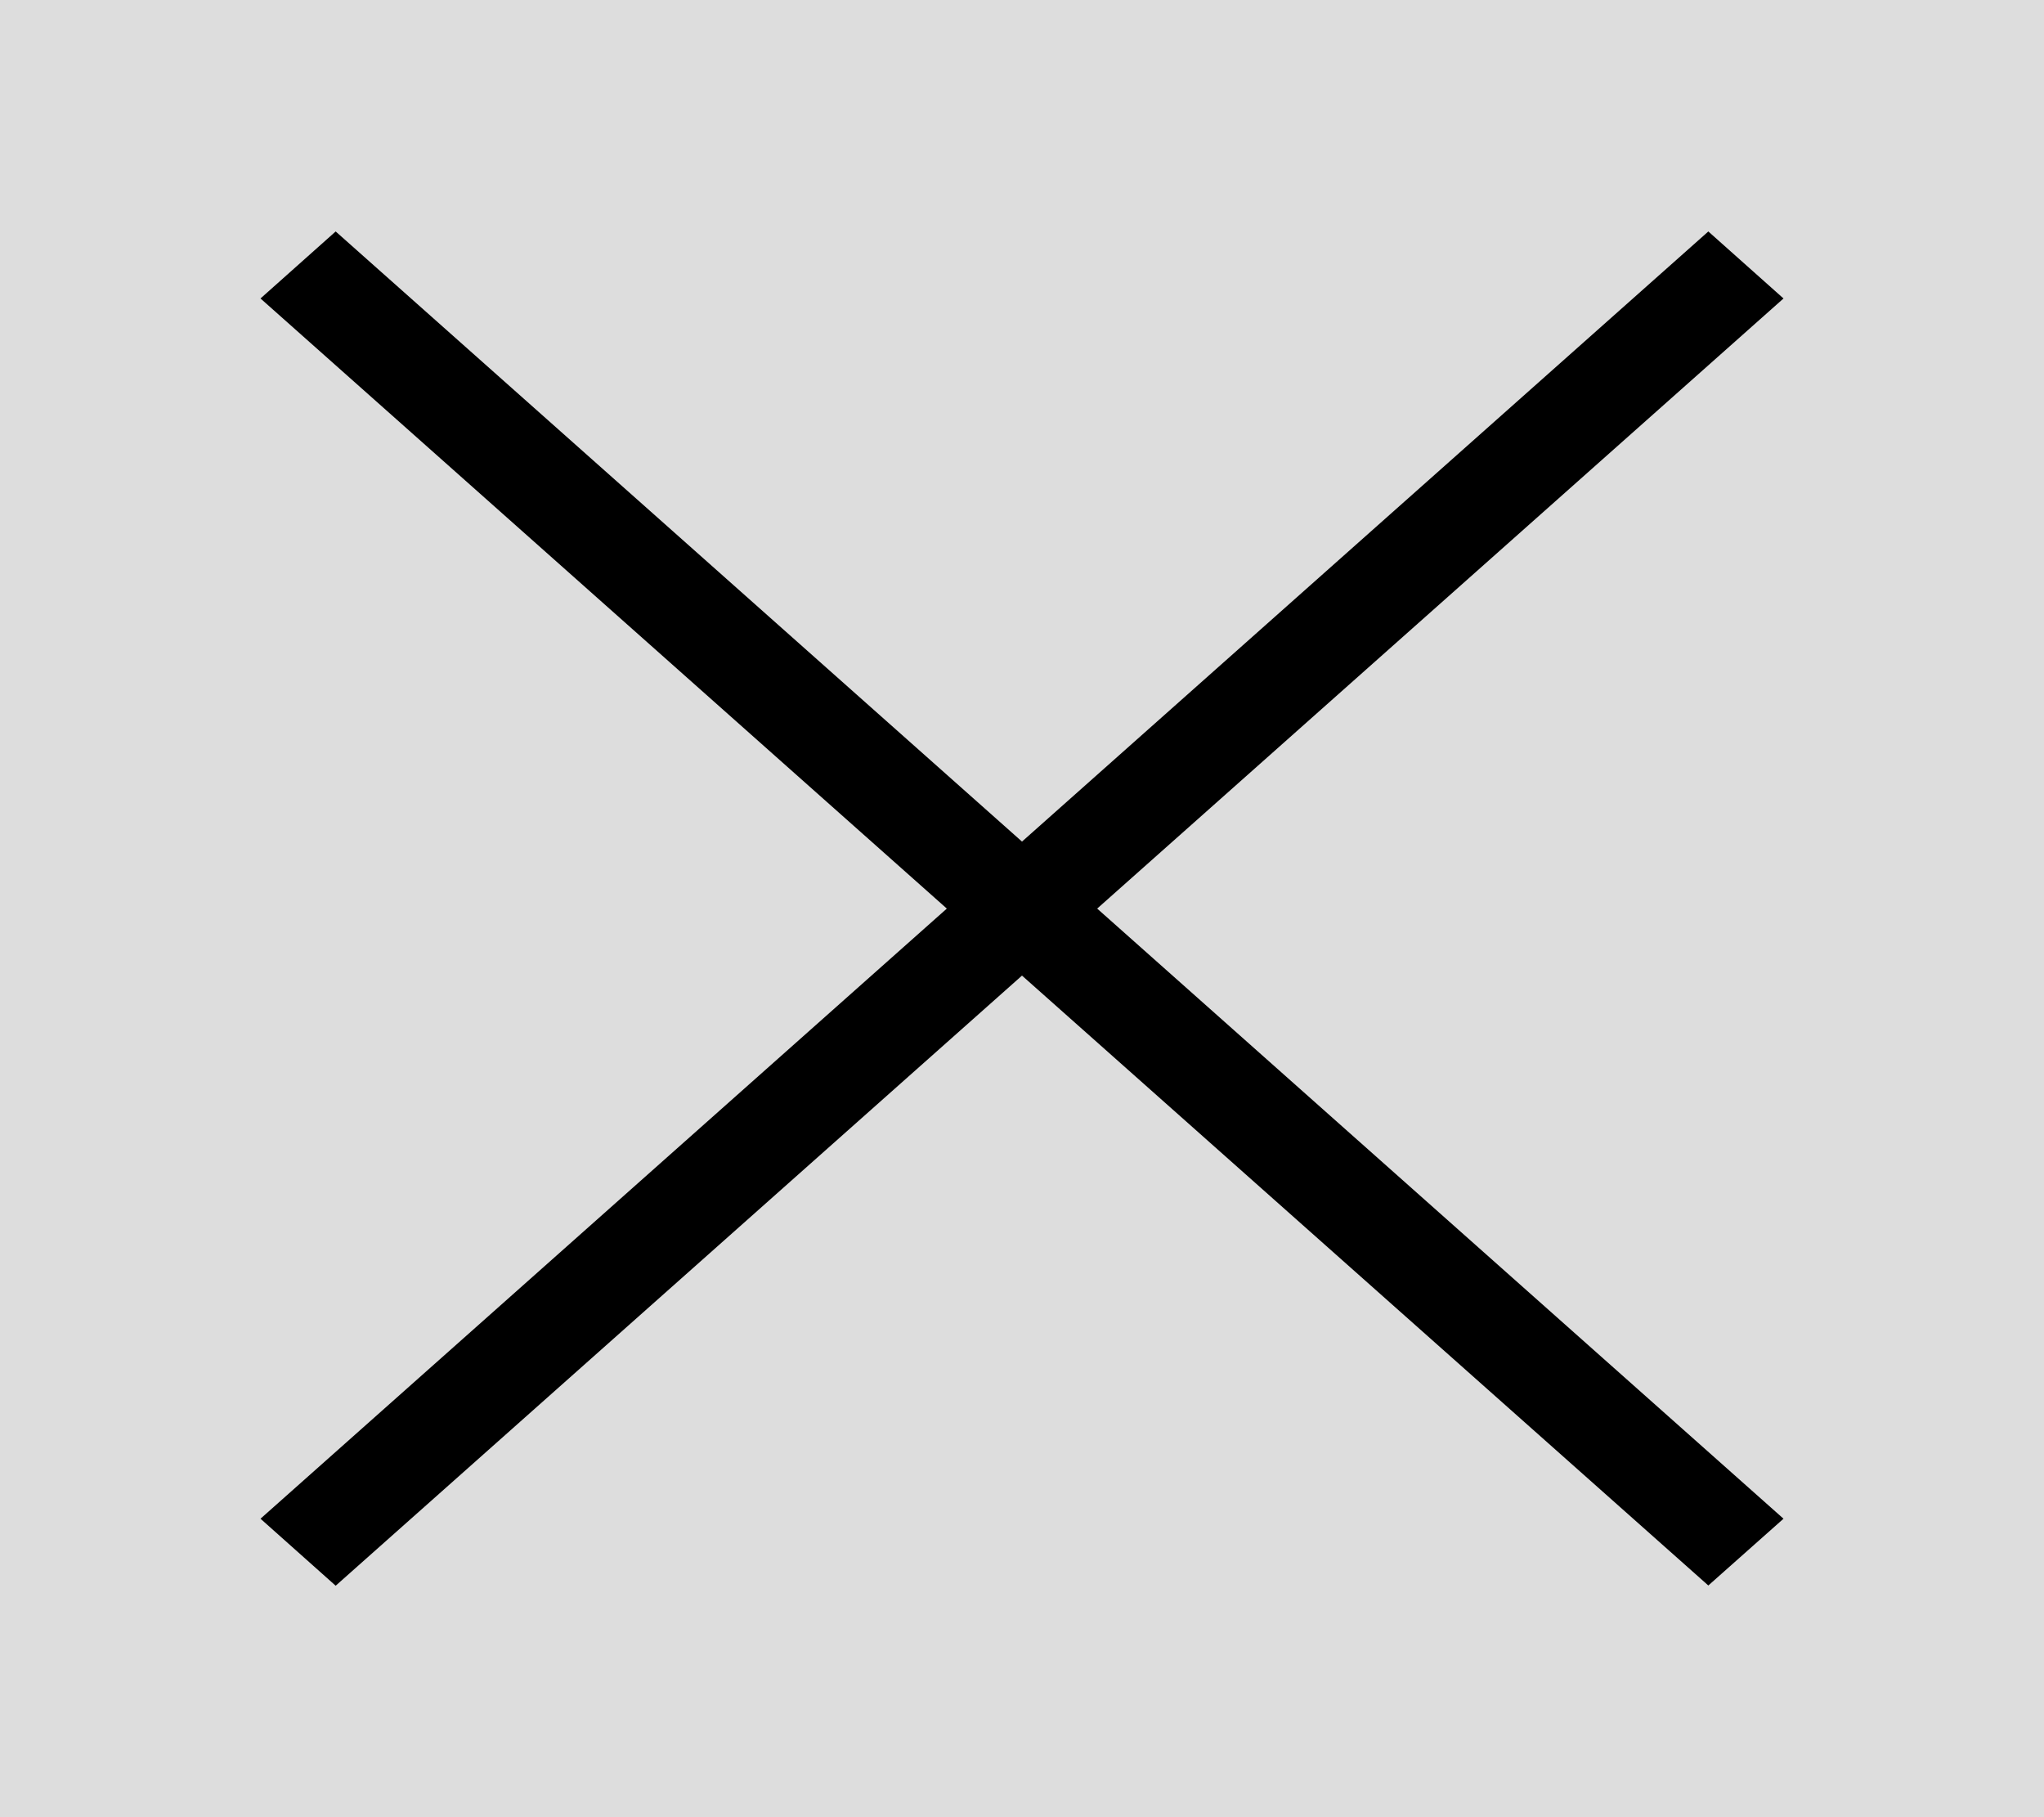
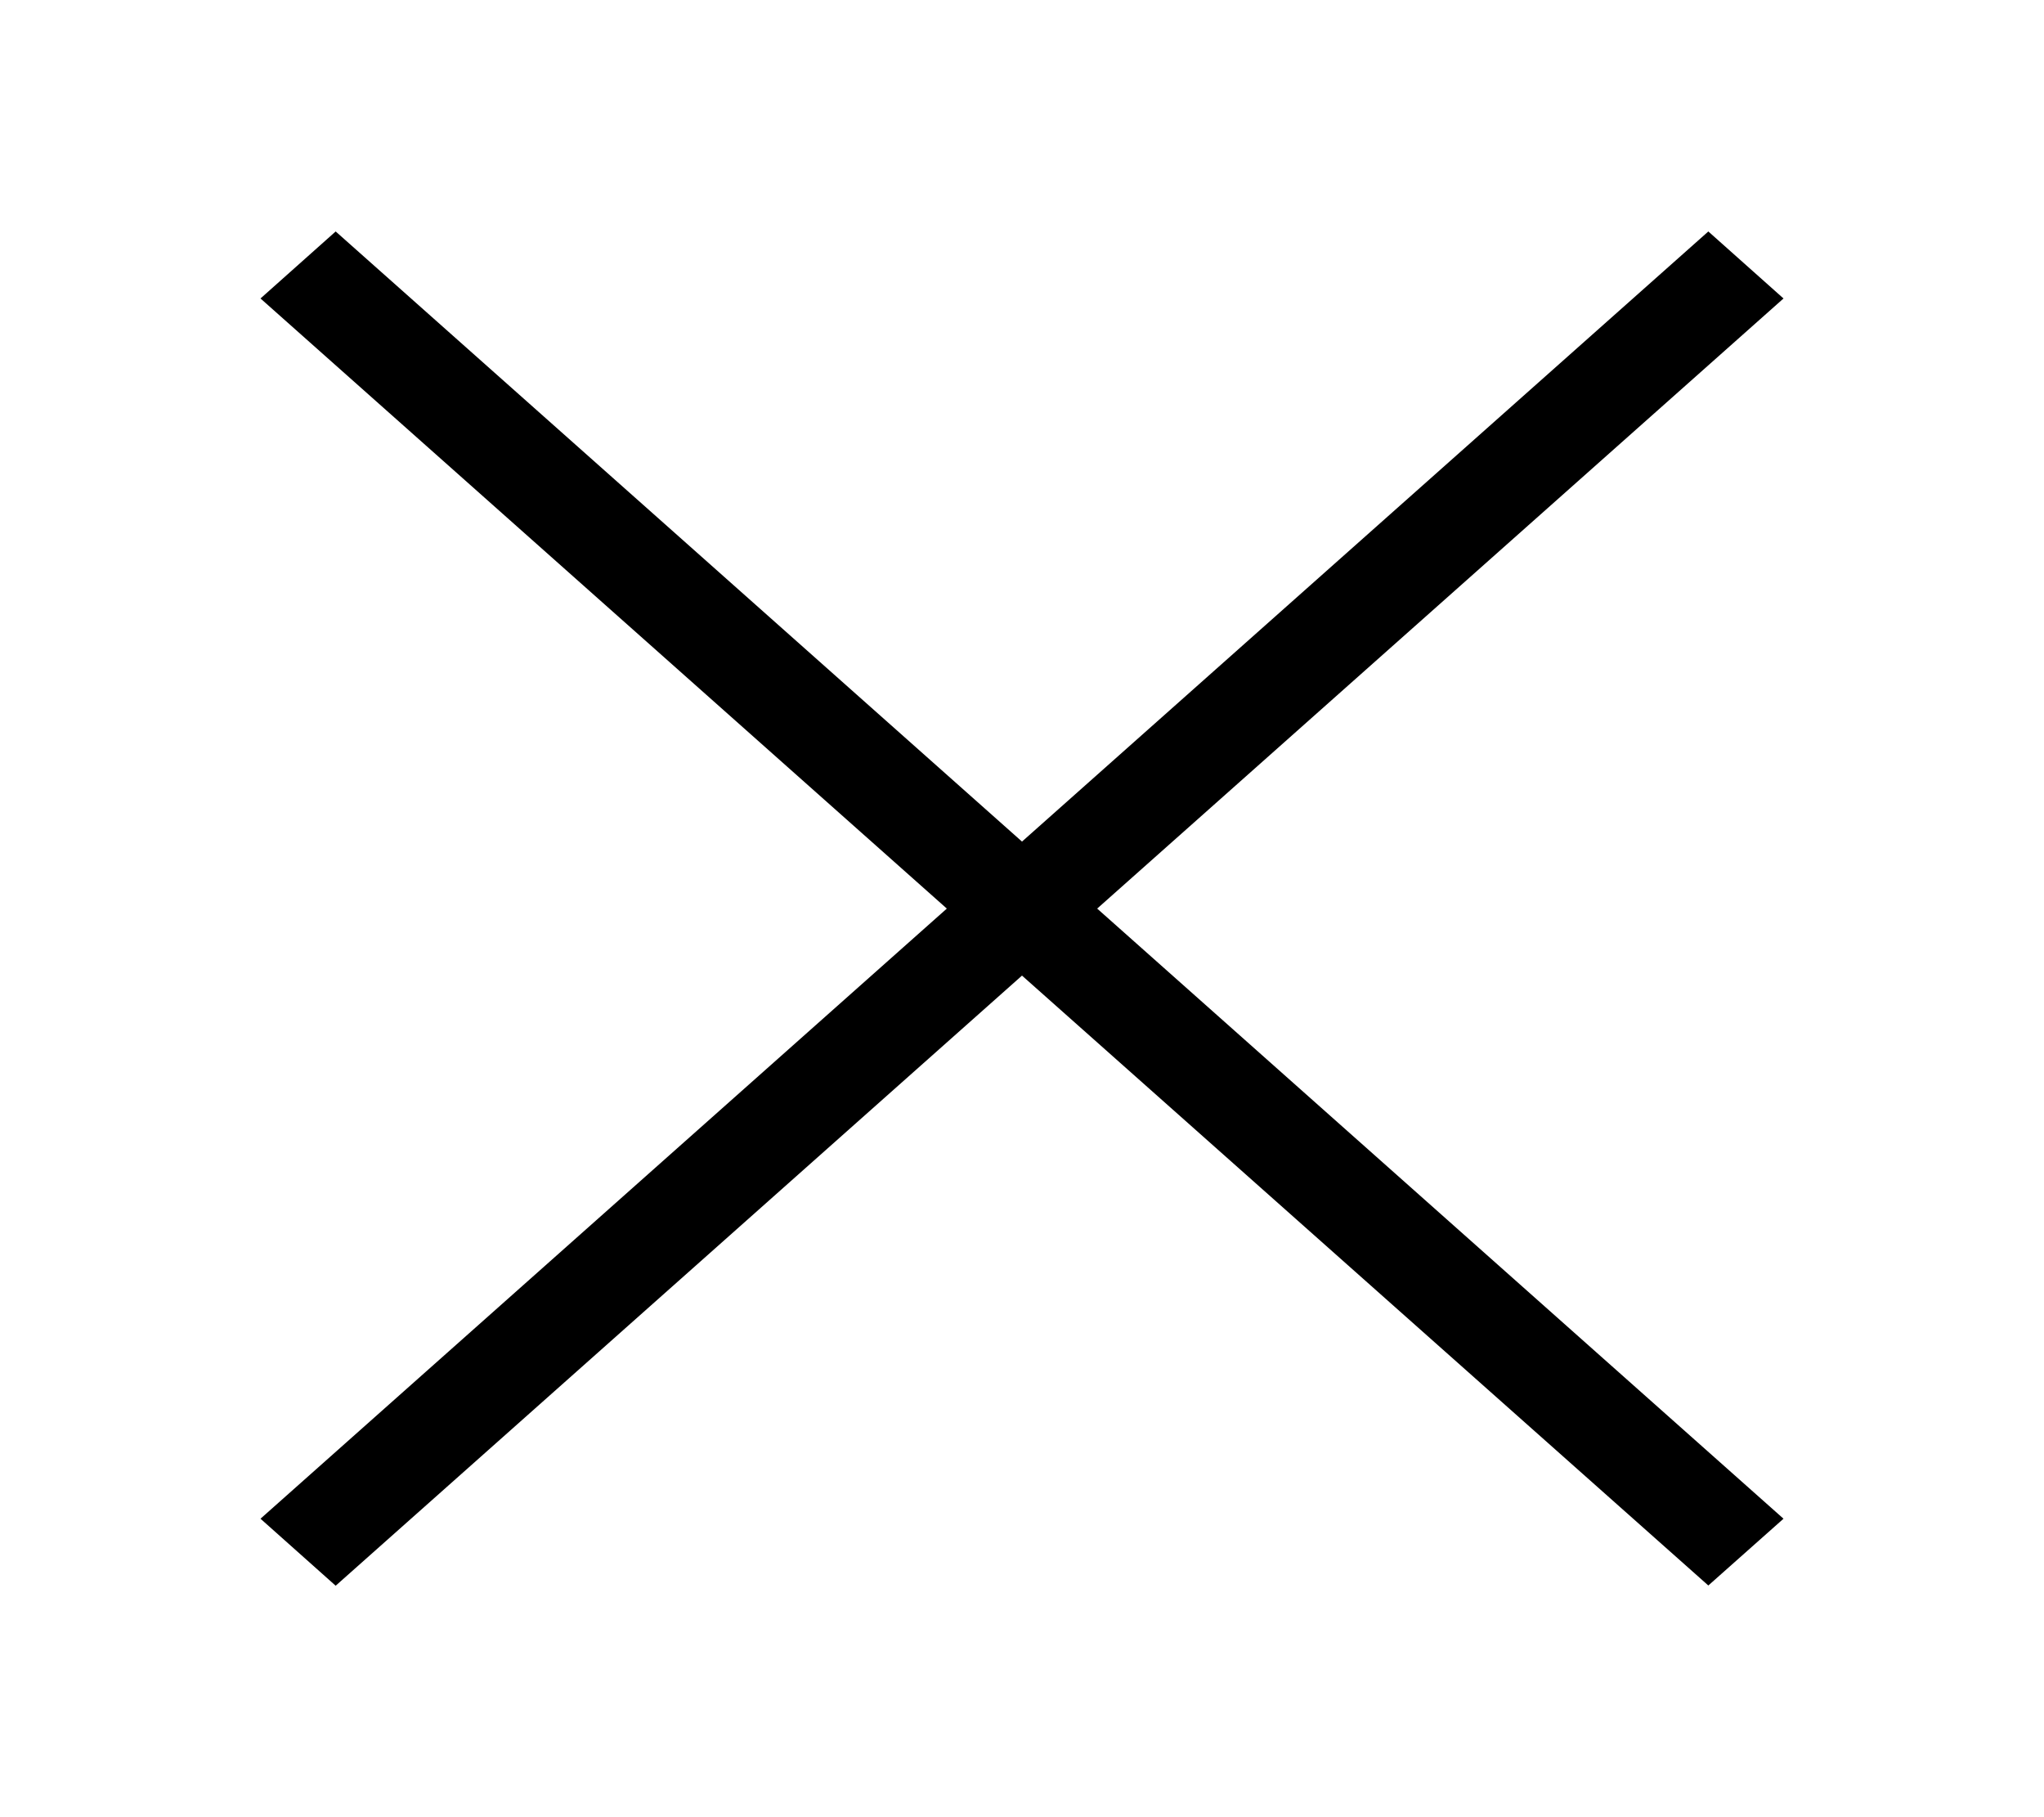
<svg xmlns="http://www.w3.org/2000/svg" xmlns:xlink="http://www.w3.org/1999/xlink" width="9px" height="8px" viewBox="0 0 9 8" version="1.1">
  <title>0D038D86-1821-4A43-AF86-4E0E773759B3</title>
  <defs>
-     <rect id="path-1" x="11" y="0" width="326" height="79" rx="4" />
    <filter x="-2.1%" y="-6.3%" width="104.3%" height="117.7%" filterUnits="objectBoundingBox" id="filter-2">
      <feOffset dx="0" dy="2" in="SourceAlpha" result="shadowOffsetOuter1" />
      <feGaussianBlur stdDeviation="2" in="shadowOffsetOuter1" result="shadowBlurOuter1" />
      <feColorMatrix values="0 0 0 0 0.651   0 0 0 0 0.651   0 0 0 0 0.651  0 0 0 0.313 0" type="matrix" in="shadowBlurOuter1" />
    </filter>
  </defs>
  <g id="Page-1" stroke="none" stroke-width="1" fill="none" fill-rule="evenodd">
    <g id="PC_TV_Group_03_ALT-Copy-9" transform="translate(-1315, -1634)">
-       <rect fill="#FFFFFF" x="0" y="0" width="1440" height="3764" />
      <g id="Product_Details/TV-sizes/Single-row-Copy" transform="translate(892.5, 1372)" />
      <g id="Group-6" transform="translate(991, 1631)">
        <g id="Rectangle">
          <use fill="black" fill-opacity="1" filter="url(#filter-2)" xlink:href="#path-1" />
          <use fill="#DDDDDD" fill-rule="evenodd" xlink:href="#path-1" />
        </g>
        <g id="*Icon-/-Regular-/-Action-/-Cancel_close" transform="translate(324, 3)" fill="#000000" fill-rule="nonzero">
          <polygon id="Icon-/-Regular-/-Action-/-Cancel_close" points="7.522 1.019 7.853 1.314 4.831 4 7.853 6.686 7.522 6.98 4.5 4.295 1.478 6.981 1.147 6.686 4.169 4 1.147 1.314 1.478 1.019 4.5 3.705" />
        </g>
      </g>
    </g>
  </g>
</svg>